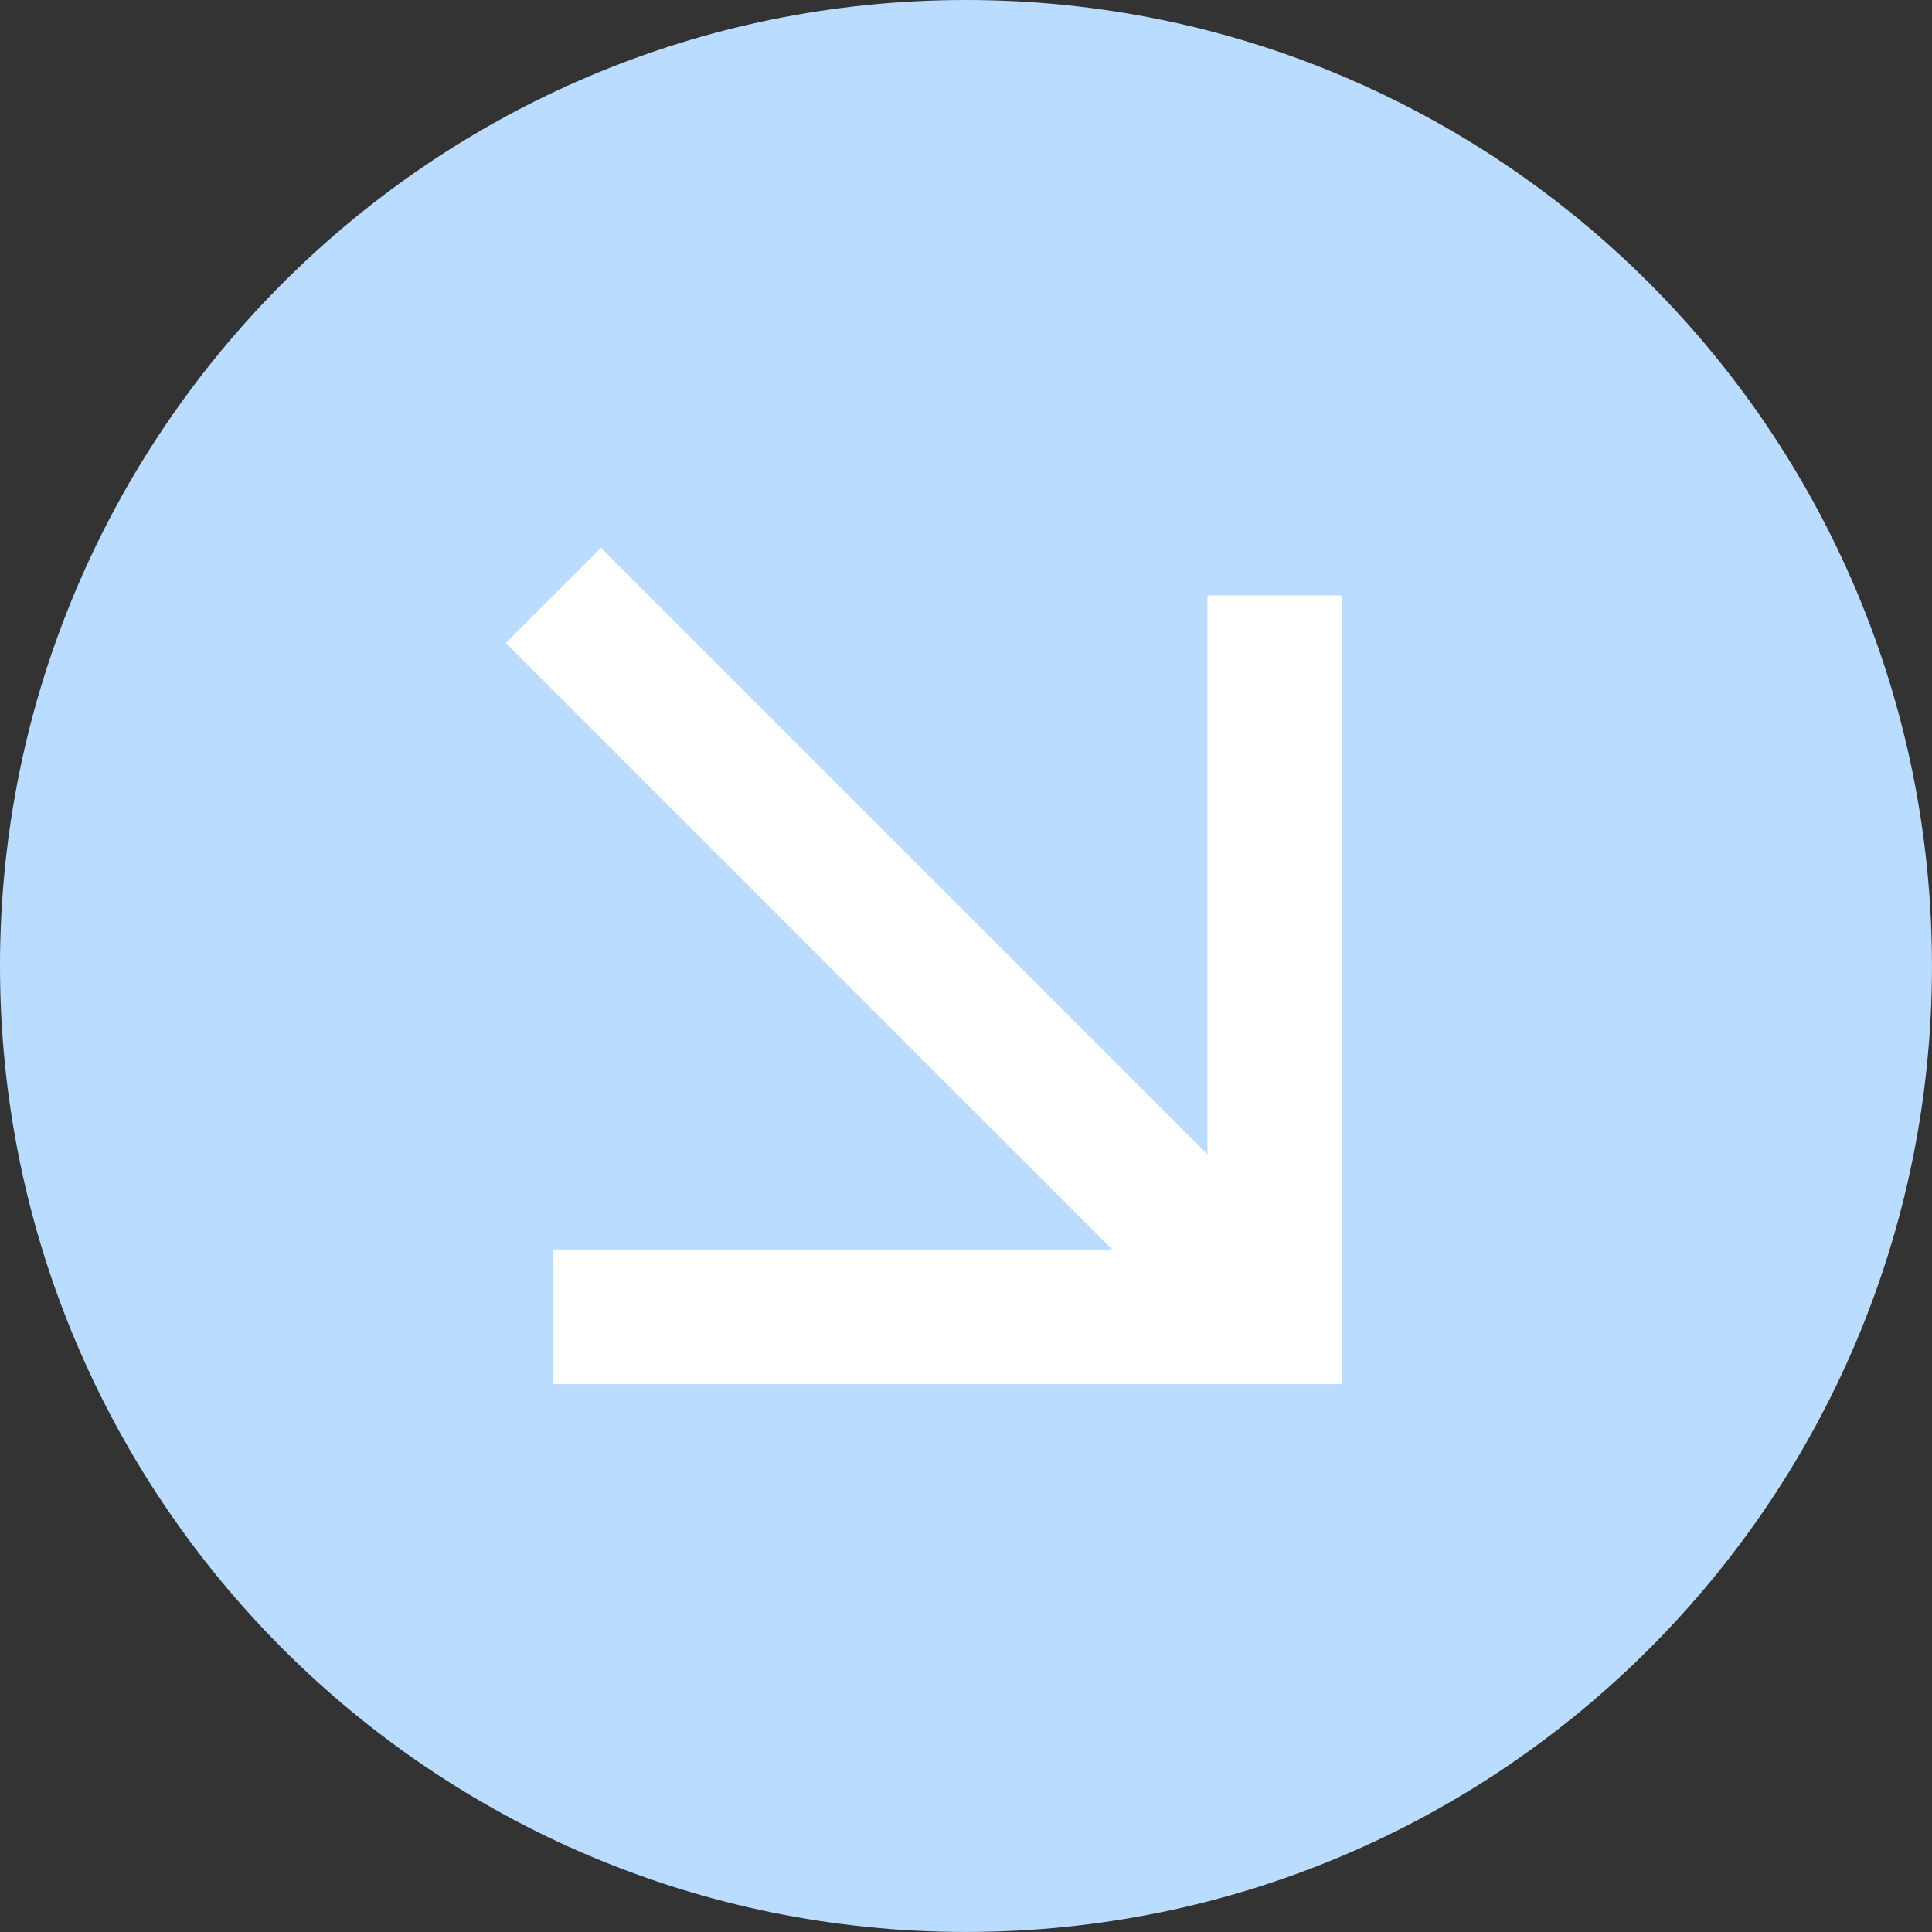
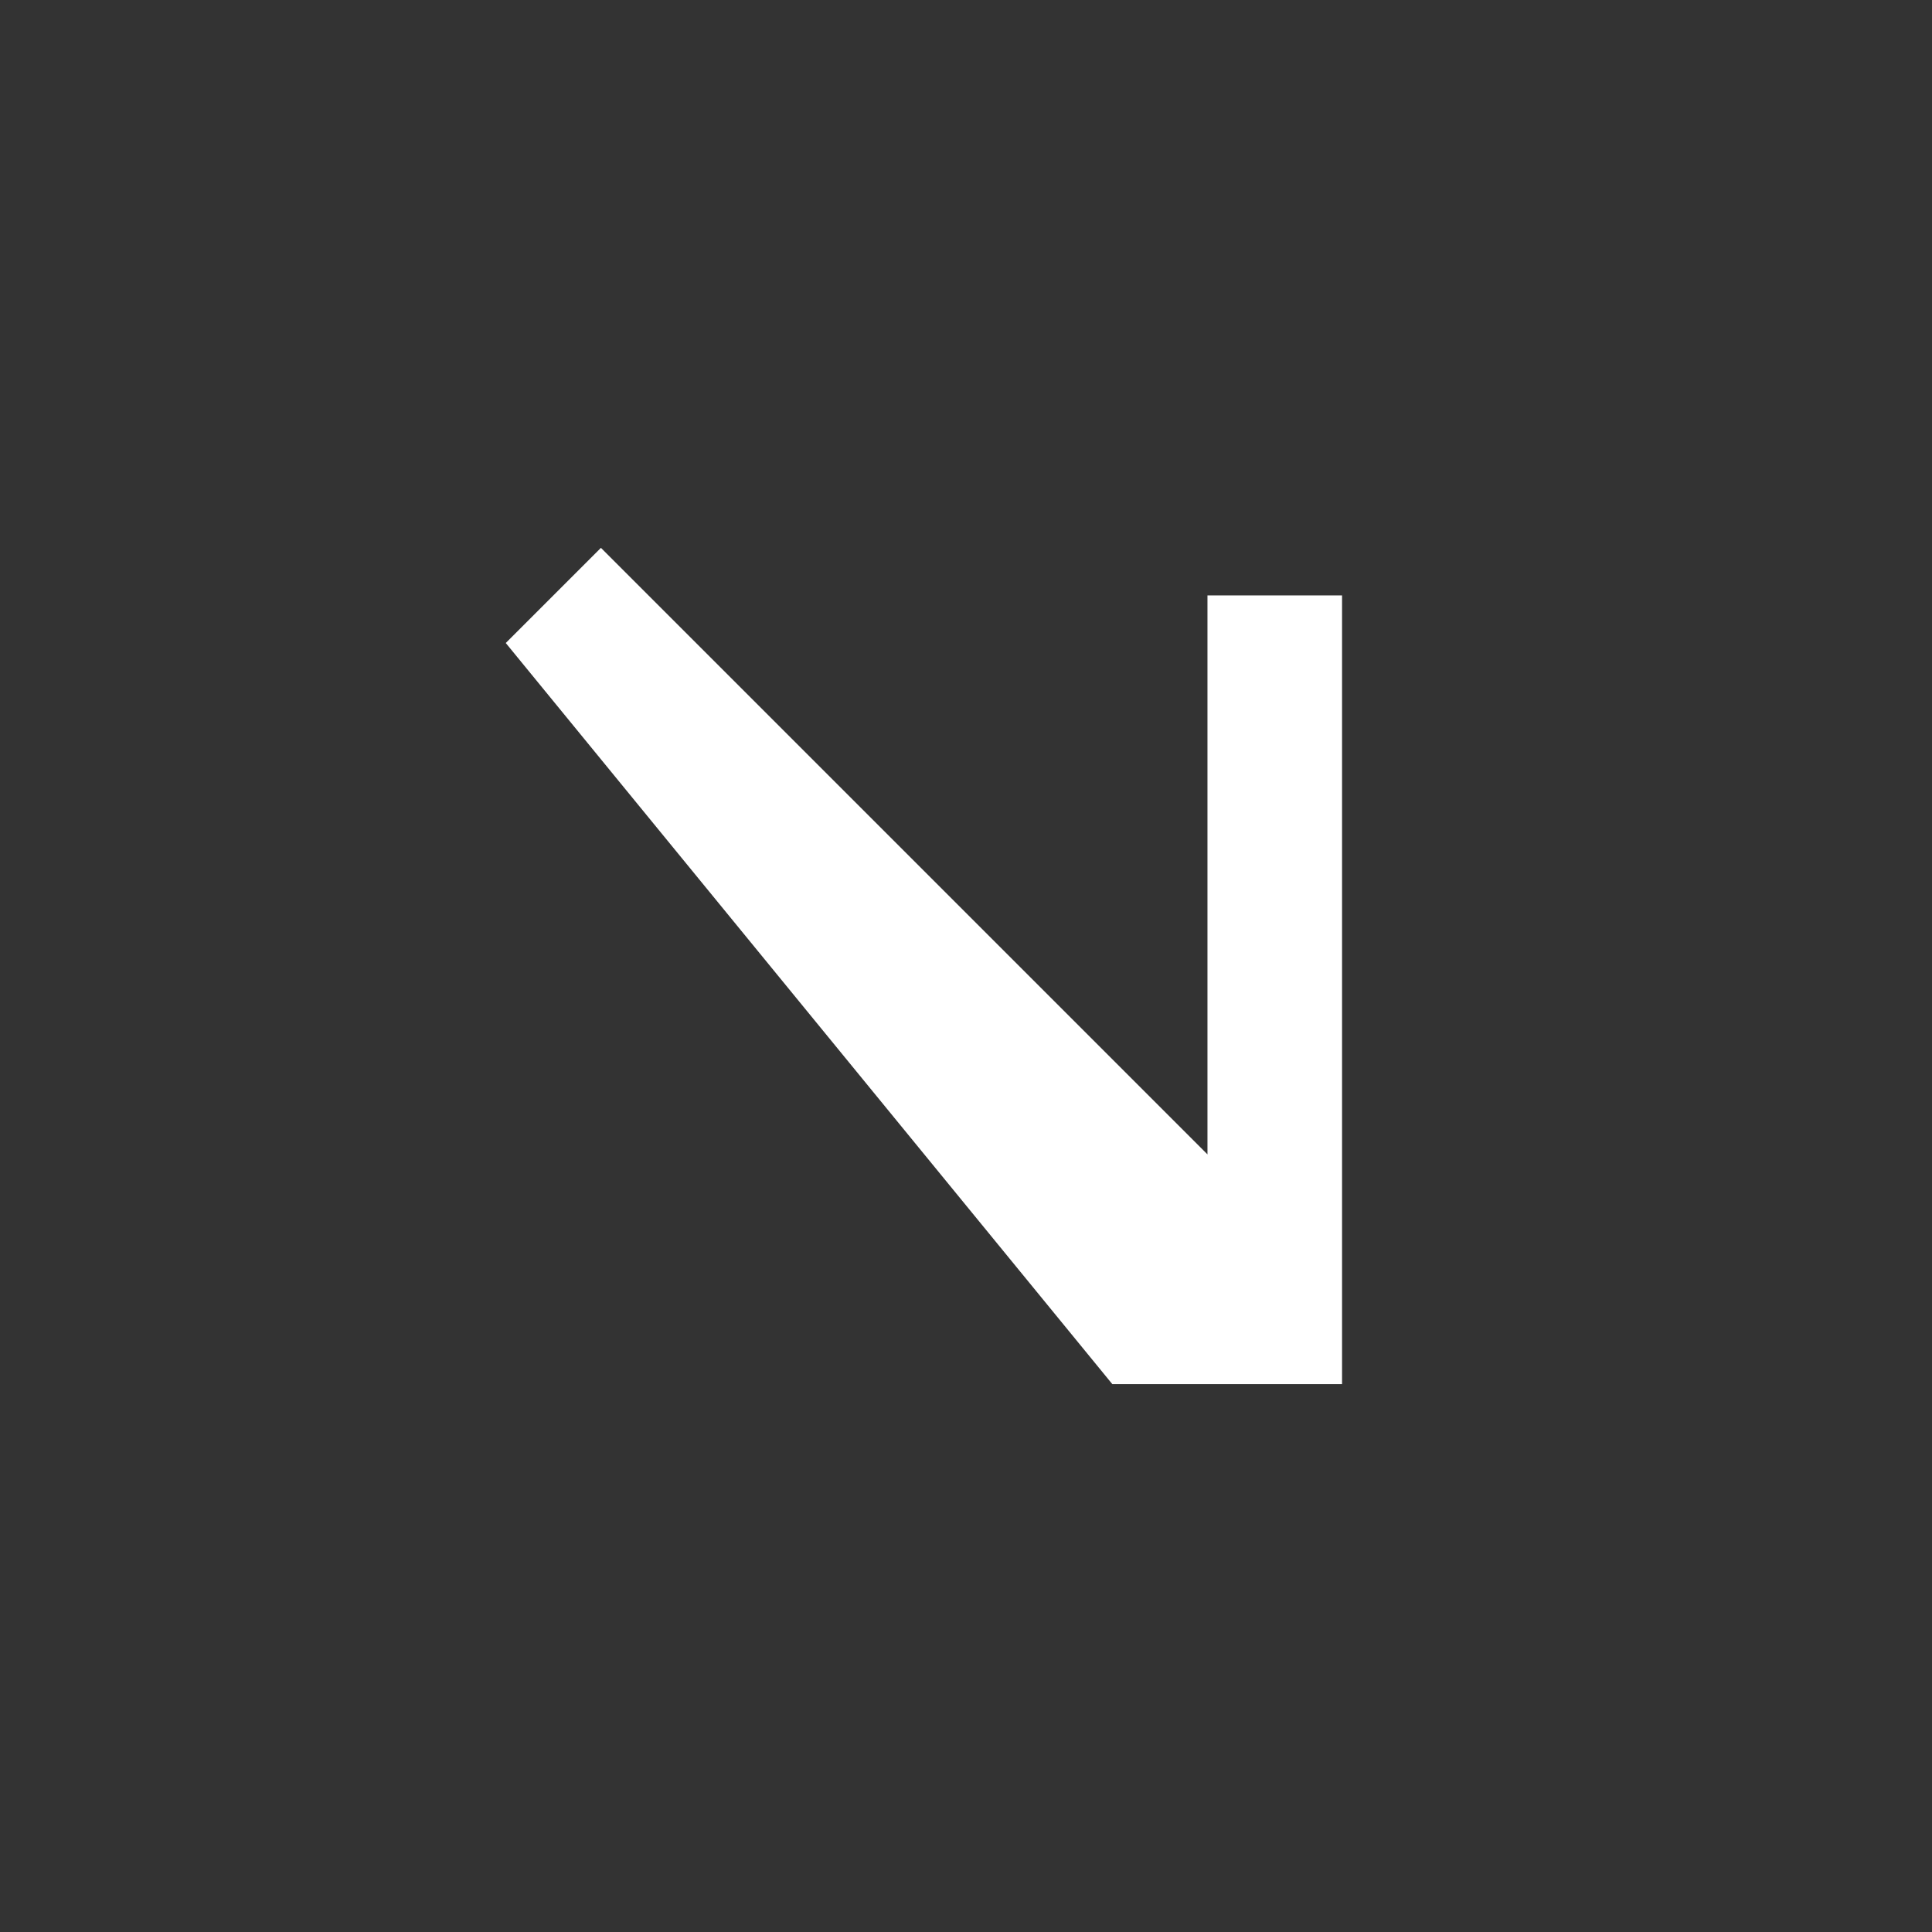
<svg xmlns="http://www.w3.org/2000/svg" fill="#badcff" height="1655.1" preserveAspectRatio="xMidYMid meet" version="1" viewBox="0.0 0.0 1655.1 1655.1" width="1655.1" zoomAndPan="magnify">
  <rect x="0.0" y="0.0" width="1655.1" height="1655.1" fill="#333333" stroke="none" />
  <g>
    <g>
      <g>
        <g id="change1_1">
-           <path d="M1655.07,827.53c0,457.03-370.5,827.53-827.53,827.53S0,1284.57,0,827.53,370.5,0,827.53,0s827.53,370.5,827.53,827.53Z" />
-         </g>
+           </g>
        <g id="change2_1">
-           <path d="M1034.41,510.09h115.29v675.65H474.04v-115.29h478.85L433.28,550.85l81.52-81.52,519.61,519.61V510.09Z" fill="#ffffff" />
+           <path d="M1034.41,510.09h115.29v675.65H474.04h478.85L433.28,550.85l81.52-81.52,519.61,519.61V510.09Z" fill="#ffffff" />
        </g>
      </g>
    </g>
  </g>
</svg>